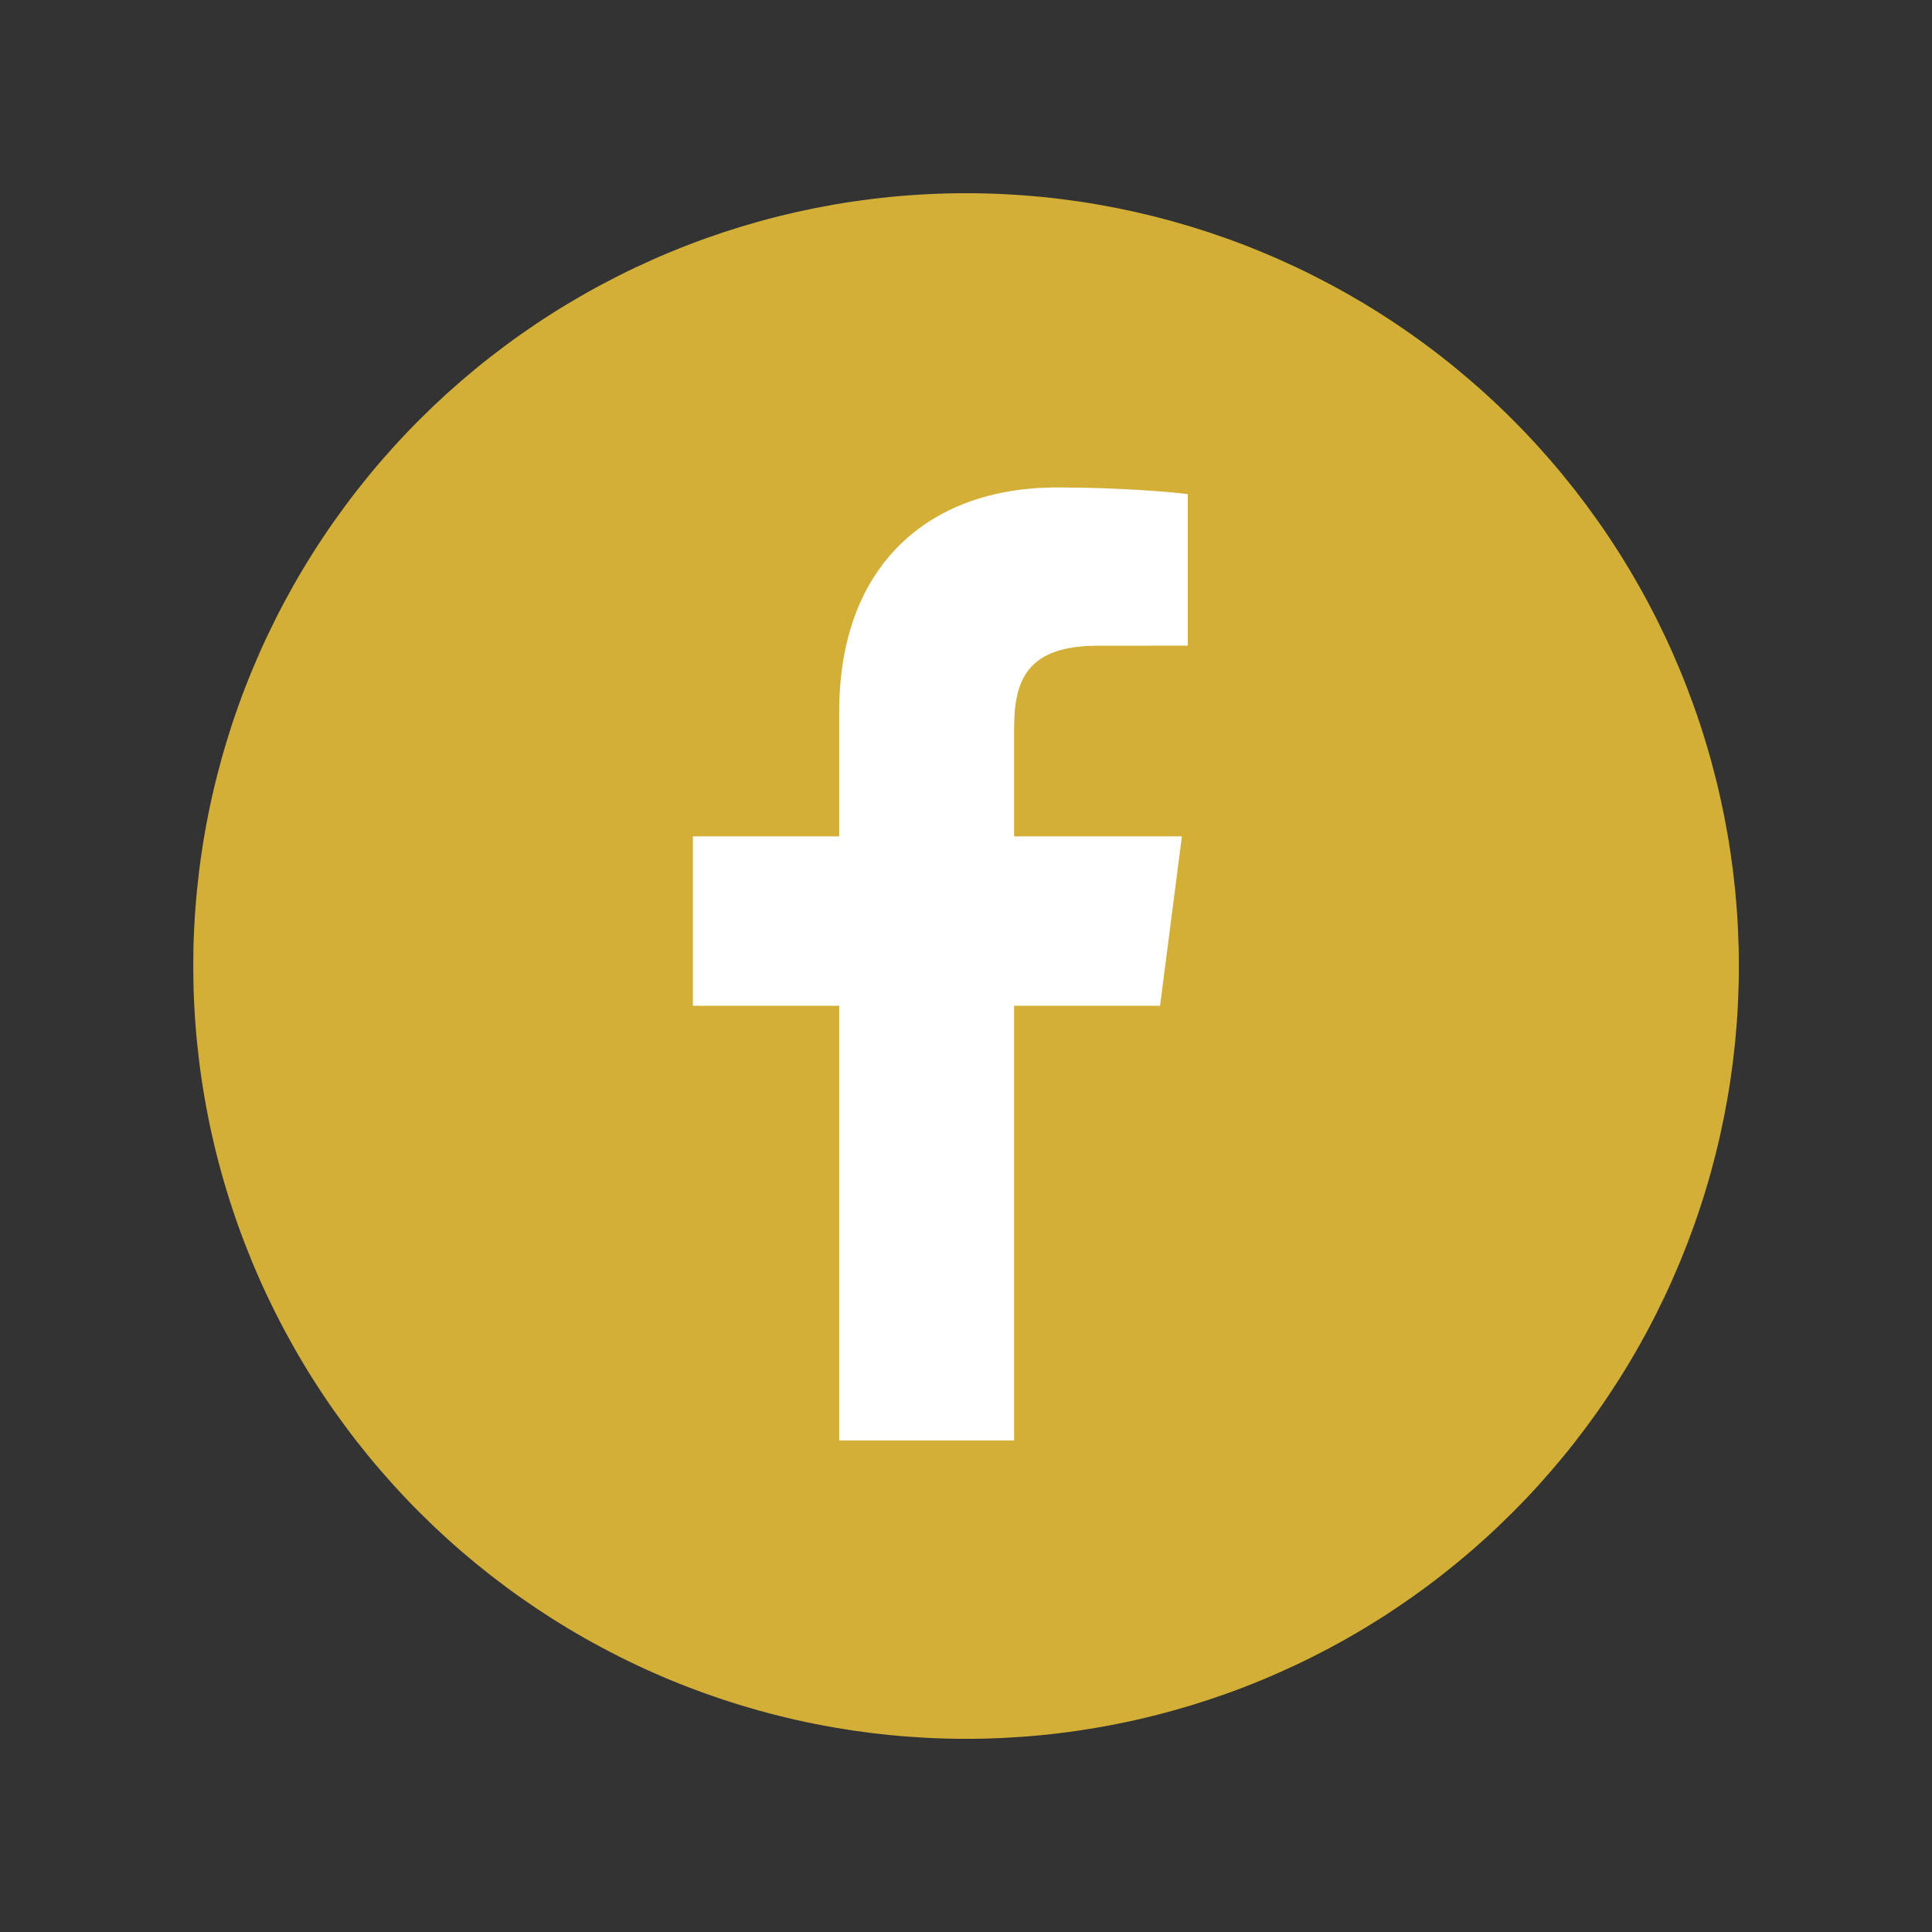
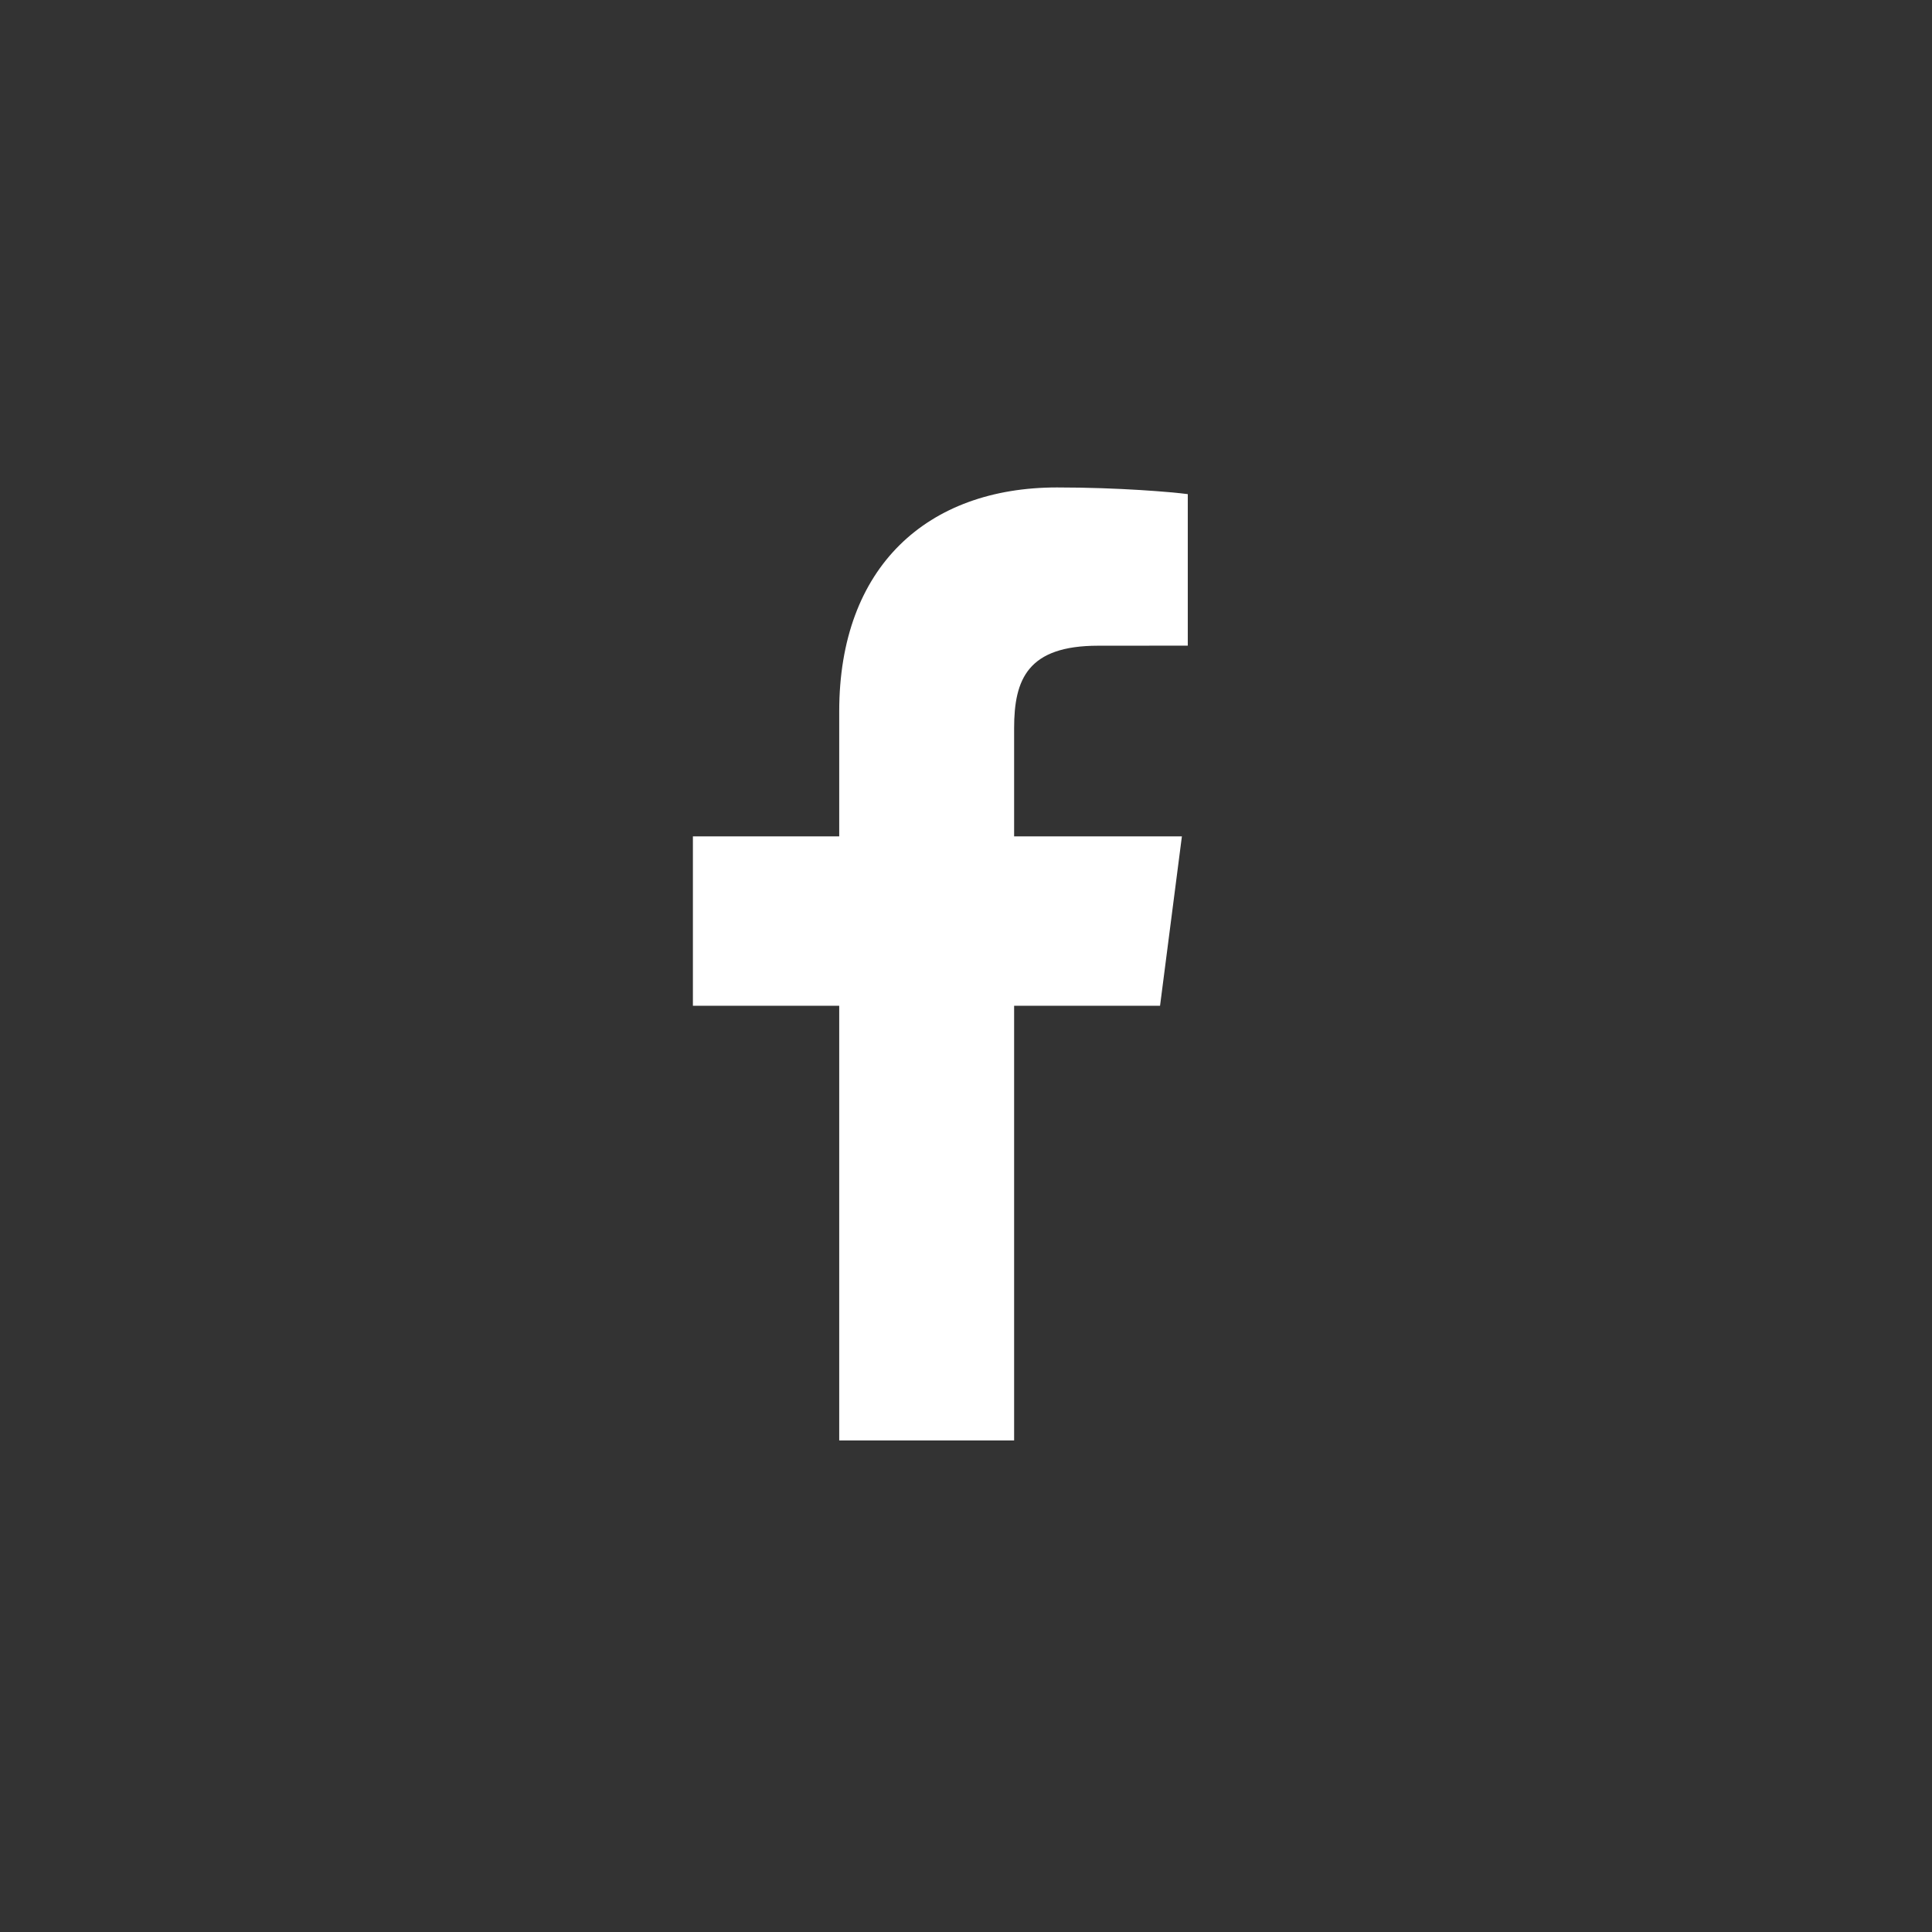
<svg xmlns="http://www.w3.org/2000/svg" width="500" zoomAndPan="magnify" viewBox="0 0 375 375" height="500" preserveAspectRatio="xMidYMid meet" version="1.0">
  <rect x="0" y="0" width="375" height="375" fill="#333333" stroke="none" />
  <defs>
    <clipPath id="id1">
      <path d="M 37.5 37.5 L 337.5 37.5 L 337.5 337.5 L 37.5 337.5 Z M 37.5 37.5 " clip-rule="nonzero" />
    </clipPath>
  </defs>
  <g clip-path="url(#id1)">
-     <path fill="#d4af37" d="M 337.516 187.504 C 337.516 189.957 337.453 192.41 337.332 194.863 C 337.215 197.316 337.031 199.762 336.793 202.207 C 336.551 204.648 336.25 207.086 335.891 209.512 C 335.531 211.941 335.109 214.359 334.633 216.766 C 334.152 219.176 333.617 221.57 333.02 223.949 C 332.422 226.332 331.77 228.699 331.055 231.047 C 330.344 233.395 329.574 235.727 328.746 238.039 C 327.918 240.348 327.035 242.637 326.098 244.906 C 325.156 247.176 324.164 249.418 323.113 251.637 C 322.062 253.855 320.961 256.047 319.801 258.215 C 318.645 260.379 317.434 262.516 316.172 264.621 C 314.91 266.727 313.598 268.797 312.234 270.84 C 310.871 272.883 309.457 274.887 307.996 276.859 C 306.531 278.832 305.023 280.766 303.465 282.664 C 301.906 284.562 300.305 286.418 298.656 288.238 C 297.008 290.059 295.316 291.836 293.578 293.57 C 291.844 295.305 290.066 297 288.246 298.648 C 286.43 300.297 284.57 301.898 282.672 303.457 C 280.773 305.012 278.84 306.523 276.867 307.984 C 274.898 309.449 272.891 310.859 270.848 312.227 C 268.809 313.59 266.734 314.902 264.629 316.164 C 262.523 317.426 260.387 318.637 258.223 319.793 C 256.059 320.949 253.867 322.055 251.648 323.102 C 249.426 324.152 247.184 325.148 244.914 326.086 C 242.648 327.027 240.359 327.91 238.047 328.738 C 235.734 329.562 233.406 330.332 231.055 331.047 C 228.707 331.758 226.34 332.414 223.961 333.008 C 221.578 333.605 219.184 334.145 216.777 334.621 C 214.367 335.102 211.949 335.52 209.523 335.883 C 207.094 336.242 204.66 336.543 202.215 336.781 C 199.773 337.023 197.324 337.203 194.875 337.324 C 192.422 337.445 189.969 337.504 187.512 337.504 C 185.059 337.504 182.605 337.445 180.152 337.324 C 177.699 337.203 175.254 337.023 172.809 336.781 C 170.367 336.543 167.93 336.242 165.504 335.883 C 163.074 335.52 160.656 335.102 158.25 334.621 C 155.84 334.145 153.445 333.605 151.066 333.008 C 148.684 332.414 146.32 331.758 143.969 331.047 C 141.621 330.332 139.289 329.562 136.98 328.738 C 134.668 327.91 132.379 327.027 130.109 326.086 C 127.844 325.148 125.598 324.152 123.379 323.102 C 121.16 322.055 118.969 320.949 116.805 319.793 C 114.637 318.637 112.504 317.426 110.398 316.164 C 108.293 314.902 106.219 313.59 104.176 312.227 C 102.137 310.859 100.129 309.449 98.156 307.984 C 96.188 306.523 94.25 305.012 92.352 303.457 C 90.457 301.898 88.598 300.297 86.777 298.648 C 84.961 297 83.184 295.305 81.445 293.57 C 79.711 291.836 78.02 290.059 76.371 288.238 C 74.723 286.418 73.117 284.562 71.559 282.664 C 70.004 280.766 68.492 278.832 67.031 276.859 C 65.57 274.887 64.156 272.883 62.793 270.84 C 61.426 268.797 60.113 266.727 58.852 264.621 C 57.59 262.516 56.383 260.379 55.223 258.215 C 54.066 256.047 52.965 253.855 51.914 251.637 C 50.863 249.418 49.871 247.176 48.93 244.906 C 47.992 242.637 47.105 240.348 46.281 238.039 C 45.453 235.727 44.684 233.395 43.973 231.047 C 43.258 228.699 42.605 226.332 42.008 223.949 C 41.41 221.57 40.871 219.176 40.395 216.766 C 39.914 214.359 39.496 211.941 39.137 209.512 C 38.773 207.086 38.477 204.648 38.234 202.207 C 37.992 199.762 37.812 197.316 37.691 194.863 C 37.57 192.41 37.512 189.957 37.512 187.504 C 37.512 185.051 37.57 182.594 37.691 180.145 C 37.812 177.691 37.992 175.242 38.234 172.801 C 38.477 170.359 38.773 167.922 39.137 165.492 C 39.496 163.066 39.914 160.648 40.395 158.238 C 40.871 155.832 41.41 153.438 42.008 151.055 C 42.605 148.676 43.258 146.309 43.973 143.961 C 44.684 141.613 45.453 139.281 46.281 136.969 C 47.105 134.66 47.992 132.367 48.93 130.102 C 49.871 127.832 50.863 125.59 51.914 123.371 C 52.965 121.152 54.066 118.957 55.223 116.793 C 56.383 114.629 57.59 112.492 58.852 110.387 C 60.113 108.281 61.426 106.207 62.793 104.168 C 64.156 102.125 65.57 100.121 67.031 98.148 C 68.492 96.176 70.004 94.242 71.559 92.344 C 73.117 90.445 74.723 88.59 76.371 86.77 C 78.02 84.949 79.711 83.172 81.445 81.438 C 83.184 79.699 84.961 78.008 86.777 76.359 C 88.598 74.711 90.457 73.109 92.352 71.551 C 94.25 69.992 96.188 68.484 98.156 67.023 C 100.129 65.559 102.137 64.145 104.176 62.781 C 106.219 61.418 108.293 60.105 110.398 58.844 C 112.504 57.582 114.637 56.371 116.805 55.215 C 118.969 54.059 121.16 52.953 123.379 51.902 C 125.598 50.855 127.844 49.859 130.109 48.922 C 132.379 47.98 134.668 47.098 136.98 46.27 C 139.289 45.445 141.621 44.676 143.969 43.961 C 146.32 43.25 148.684 42.594 151.066 41.996 C 153.445 41.402 155.84 40.863 158.25 40.383 C 160.656 39.906 163.074 39.484 165.504 39.125 C 167.93 38.766 170.367 38.465 172.809 38.227 C 175.254 37.984 177.699 37.805 180.152 37.684 C 182.605 37.562 185.059 37.504 187.512 37.504 C 189.969 37.504 192.422 37.562 194.875 37.684 C 197.324 37.805 199.773 37.984 202.215 38.227 C 204.66 38.465 207.094 38.766 209.523 39.125 C 211.949 39.484 214.367 39.906 216.777 40.383 C 219.184 40.863 221.578 41.402 223.961 41.996 C 226.34 42.594 228.707 43.25 231.055 43.961 C 233.406 44.676 235.734 45.445 238.047 46.27 C 240.359 47.098 242.648 47.98 244.914 48.922 C 247.184 49.859 249.426 50.855 251.648 51.902 C 253.867 52.953 256.059 54.059 258.223 55.215 C 260.387 56.371 262.523 57.582 264.629 58.844 C 266.734 60.105 268.809 61.418 270.848 62.781 C 272.891 64.145 274.898 65.559 276.867 67.023 C 278.84 68.484 280.773 69.992 282.672 71.551 C 284.57 73.109 286.43 74.711 288.246 76.359 C 290.066 78.008 291.844 79.699 293.578 81.438 C 295.316 83.172 297.008 84.949 298.656 86.77 C 300.305 88.59 301.906 90.445 303.465 92.344 C 305.023 94.242 306.531 96.176 307.996 98.148 C 309.457 100.121 310.871 102.125 312.234 104.168 C 313.598 106.207 314.91 108.281 316.172 110.387 C 317.434 112.492 318.645 114.629 319.801 116.793 C 320.961 118.957 322.062 121.152 323.113 123.371 C 324.164 125.59 325.156 127.832 326.098 130.102 C 327.035 132.367 327.918 134.66 328.746 136.969 C 329.574 139.281 330.344 141.613 331.055 143.961 C 331.77 146.309 332.422 148.676 333.02 151.055 C 333.617 153.438 334.152 155.832 334.633 158.238 C 335.109 160.648 335.531 163.066 335.891 165.492 C 336.25 167.922 336.551 170.359 336.793 172.801 C 337.031 175.242 337.215 177.691 337.332 180.145 C 337.453 182.594 337.516 185.051 337.516 187.504 Z M 337.516 187.504 " fill-opacity="1" fill-rule="nonzero" />
-   </g>
+     </g>
  <path fill="#ffffff" d="M 225.164 195.219 L 229.406 162.336 L 196.84 162.336 L 196.84 141.34 C 196.84 131.82 199.496 125.332 213.148 125.332 L 230.547 125.32 L 230.547 95.91 C 227.543 95.508 217.215 94.613 205.176 94.613 C 180.066 94.613 162.891 109.941 162.891 138.086 L 162.891 162.336 L 134.492 162.336 L 134.492 195.219 L 162.891 195.219 L 162.891 279.594 L 196.84 279.594 L 196.84 195.219 Z M 225.164 195.219 " fill-opacity="1" fill-rule="nonzero" />
</svg>